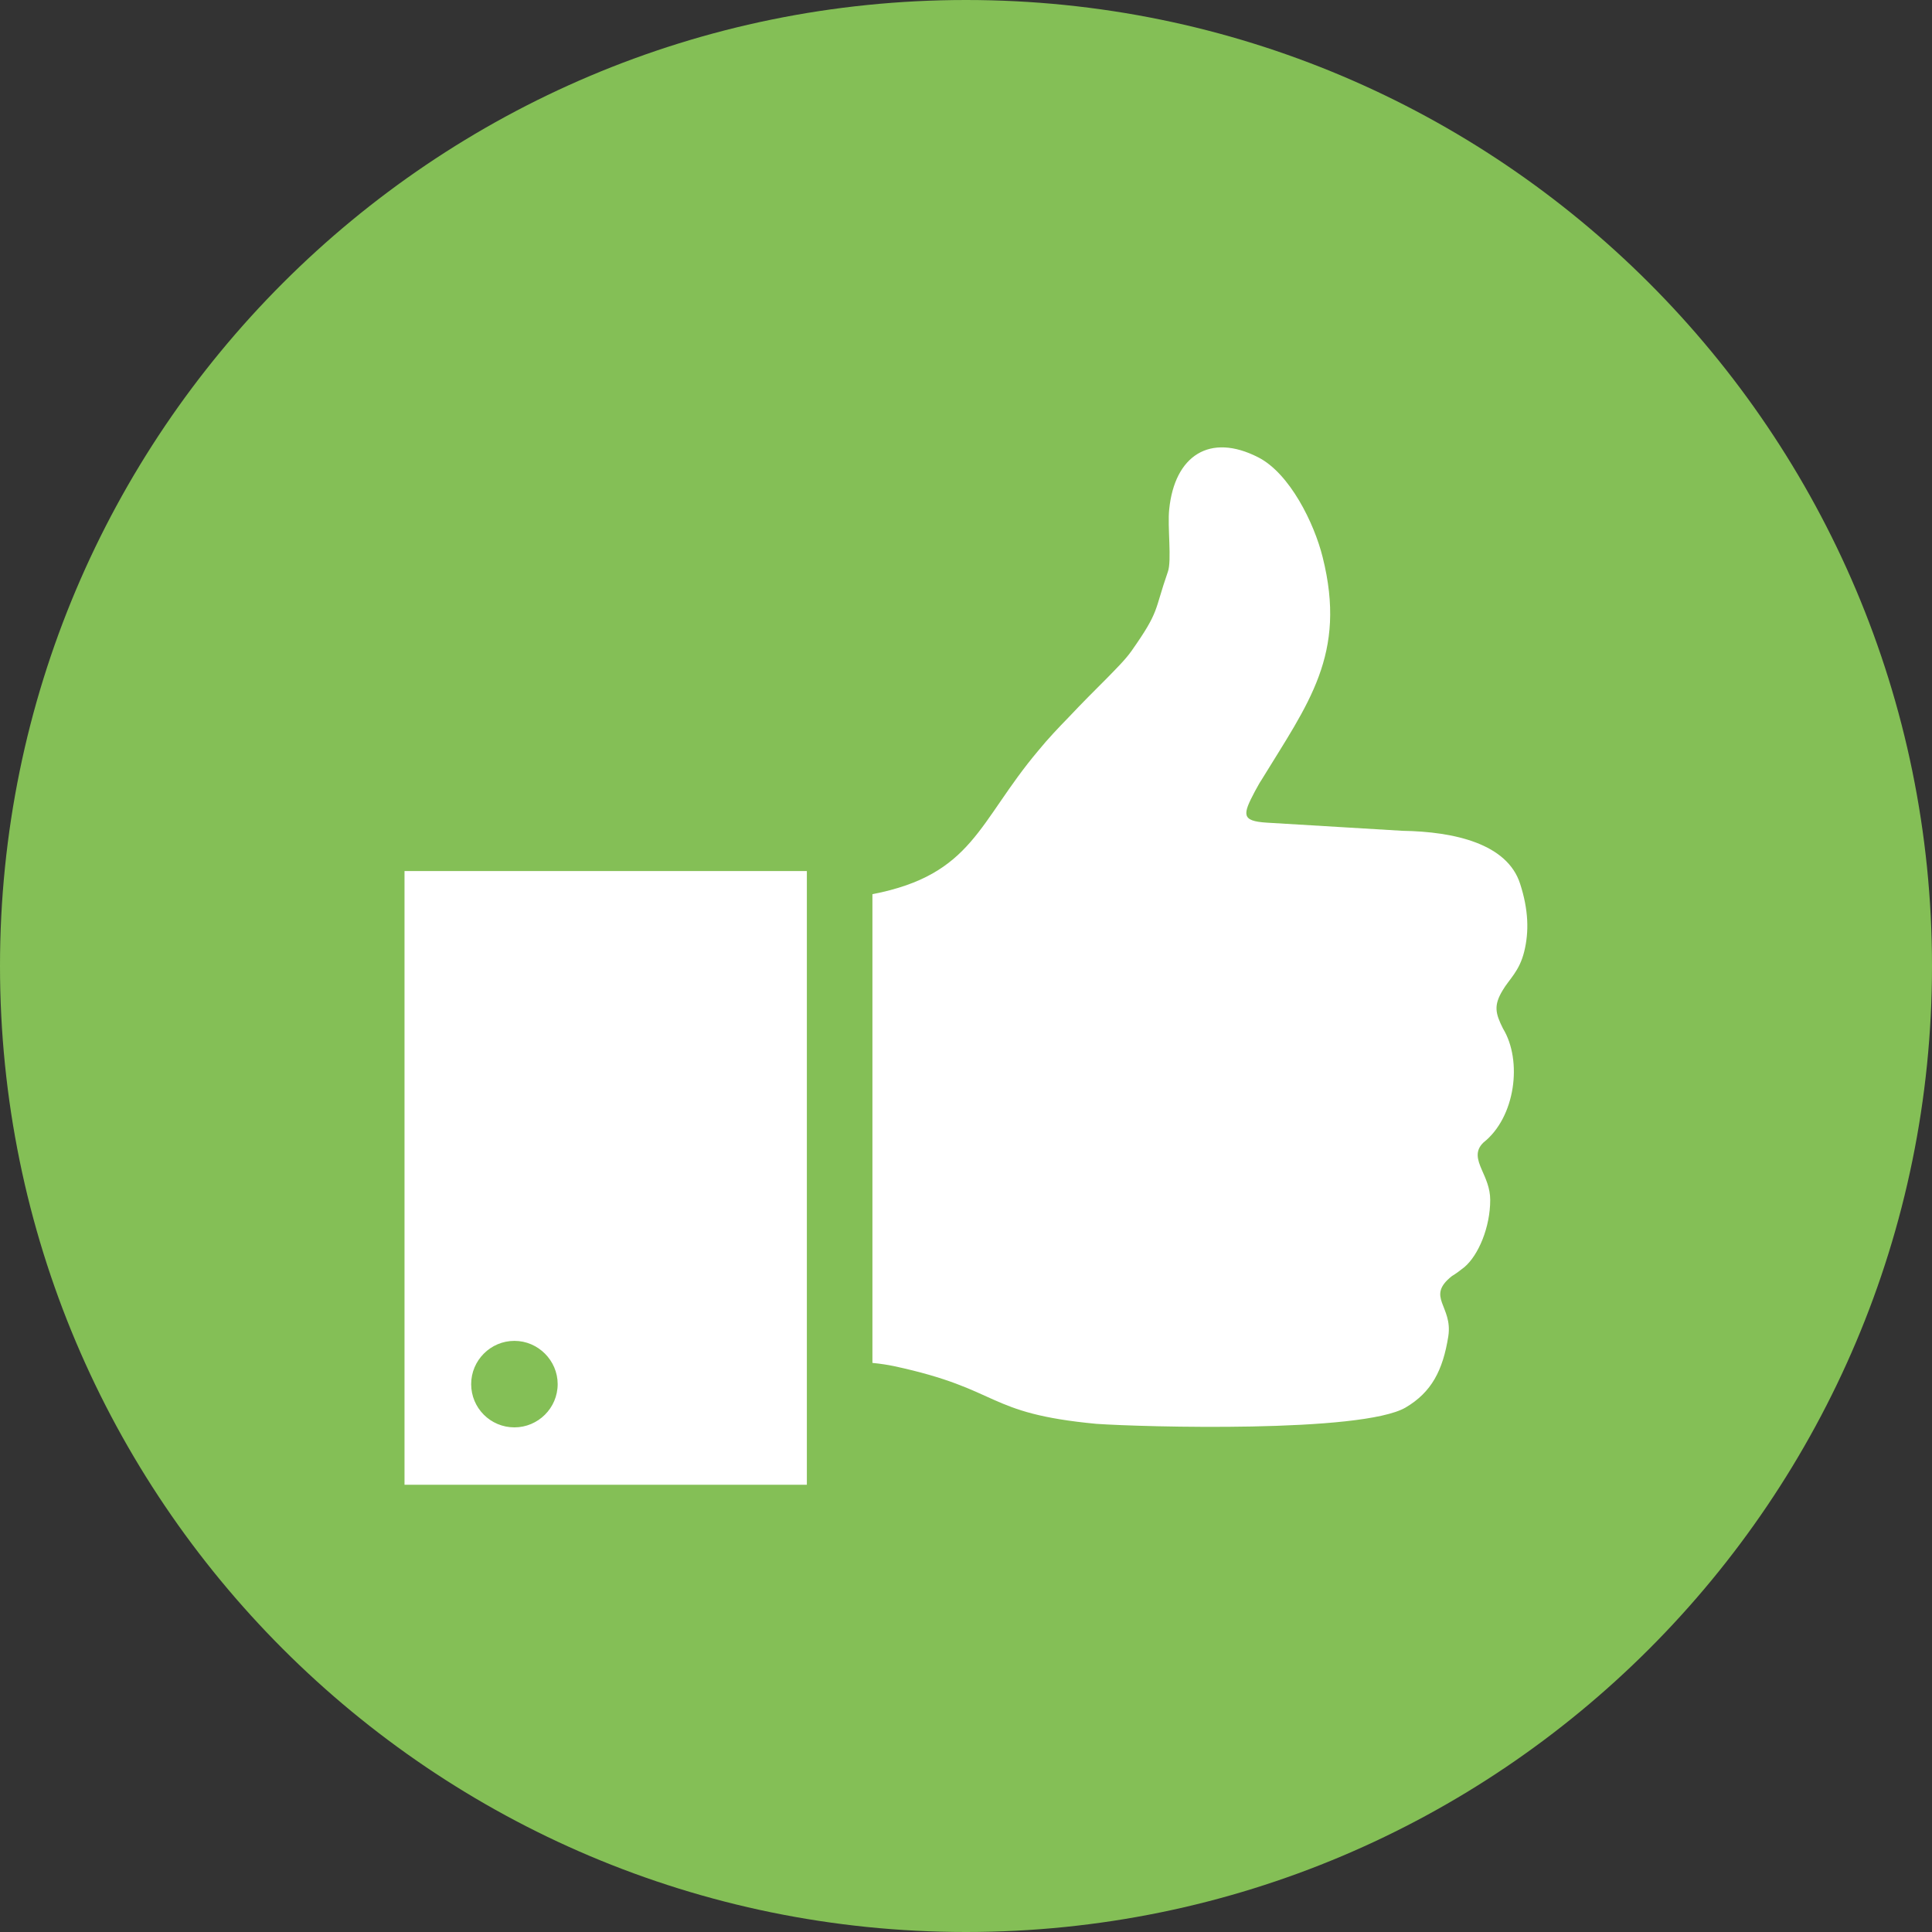
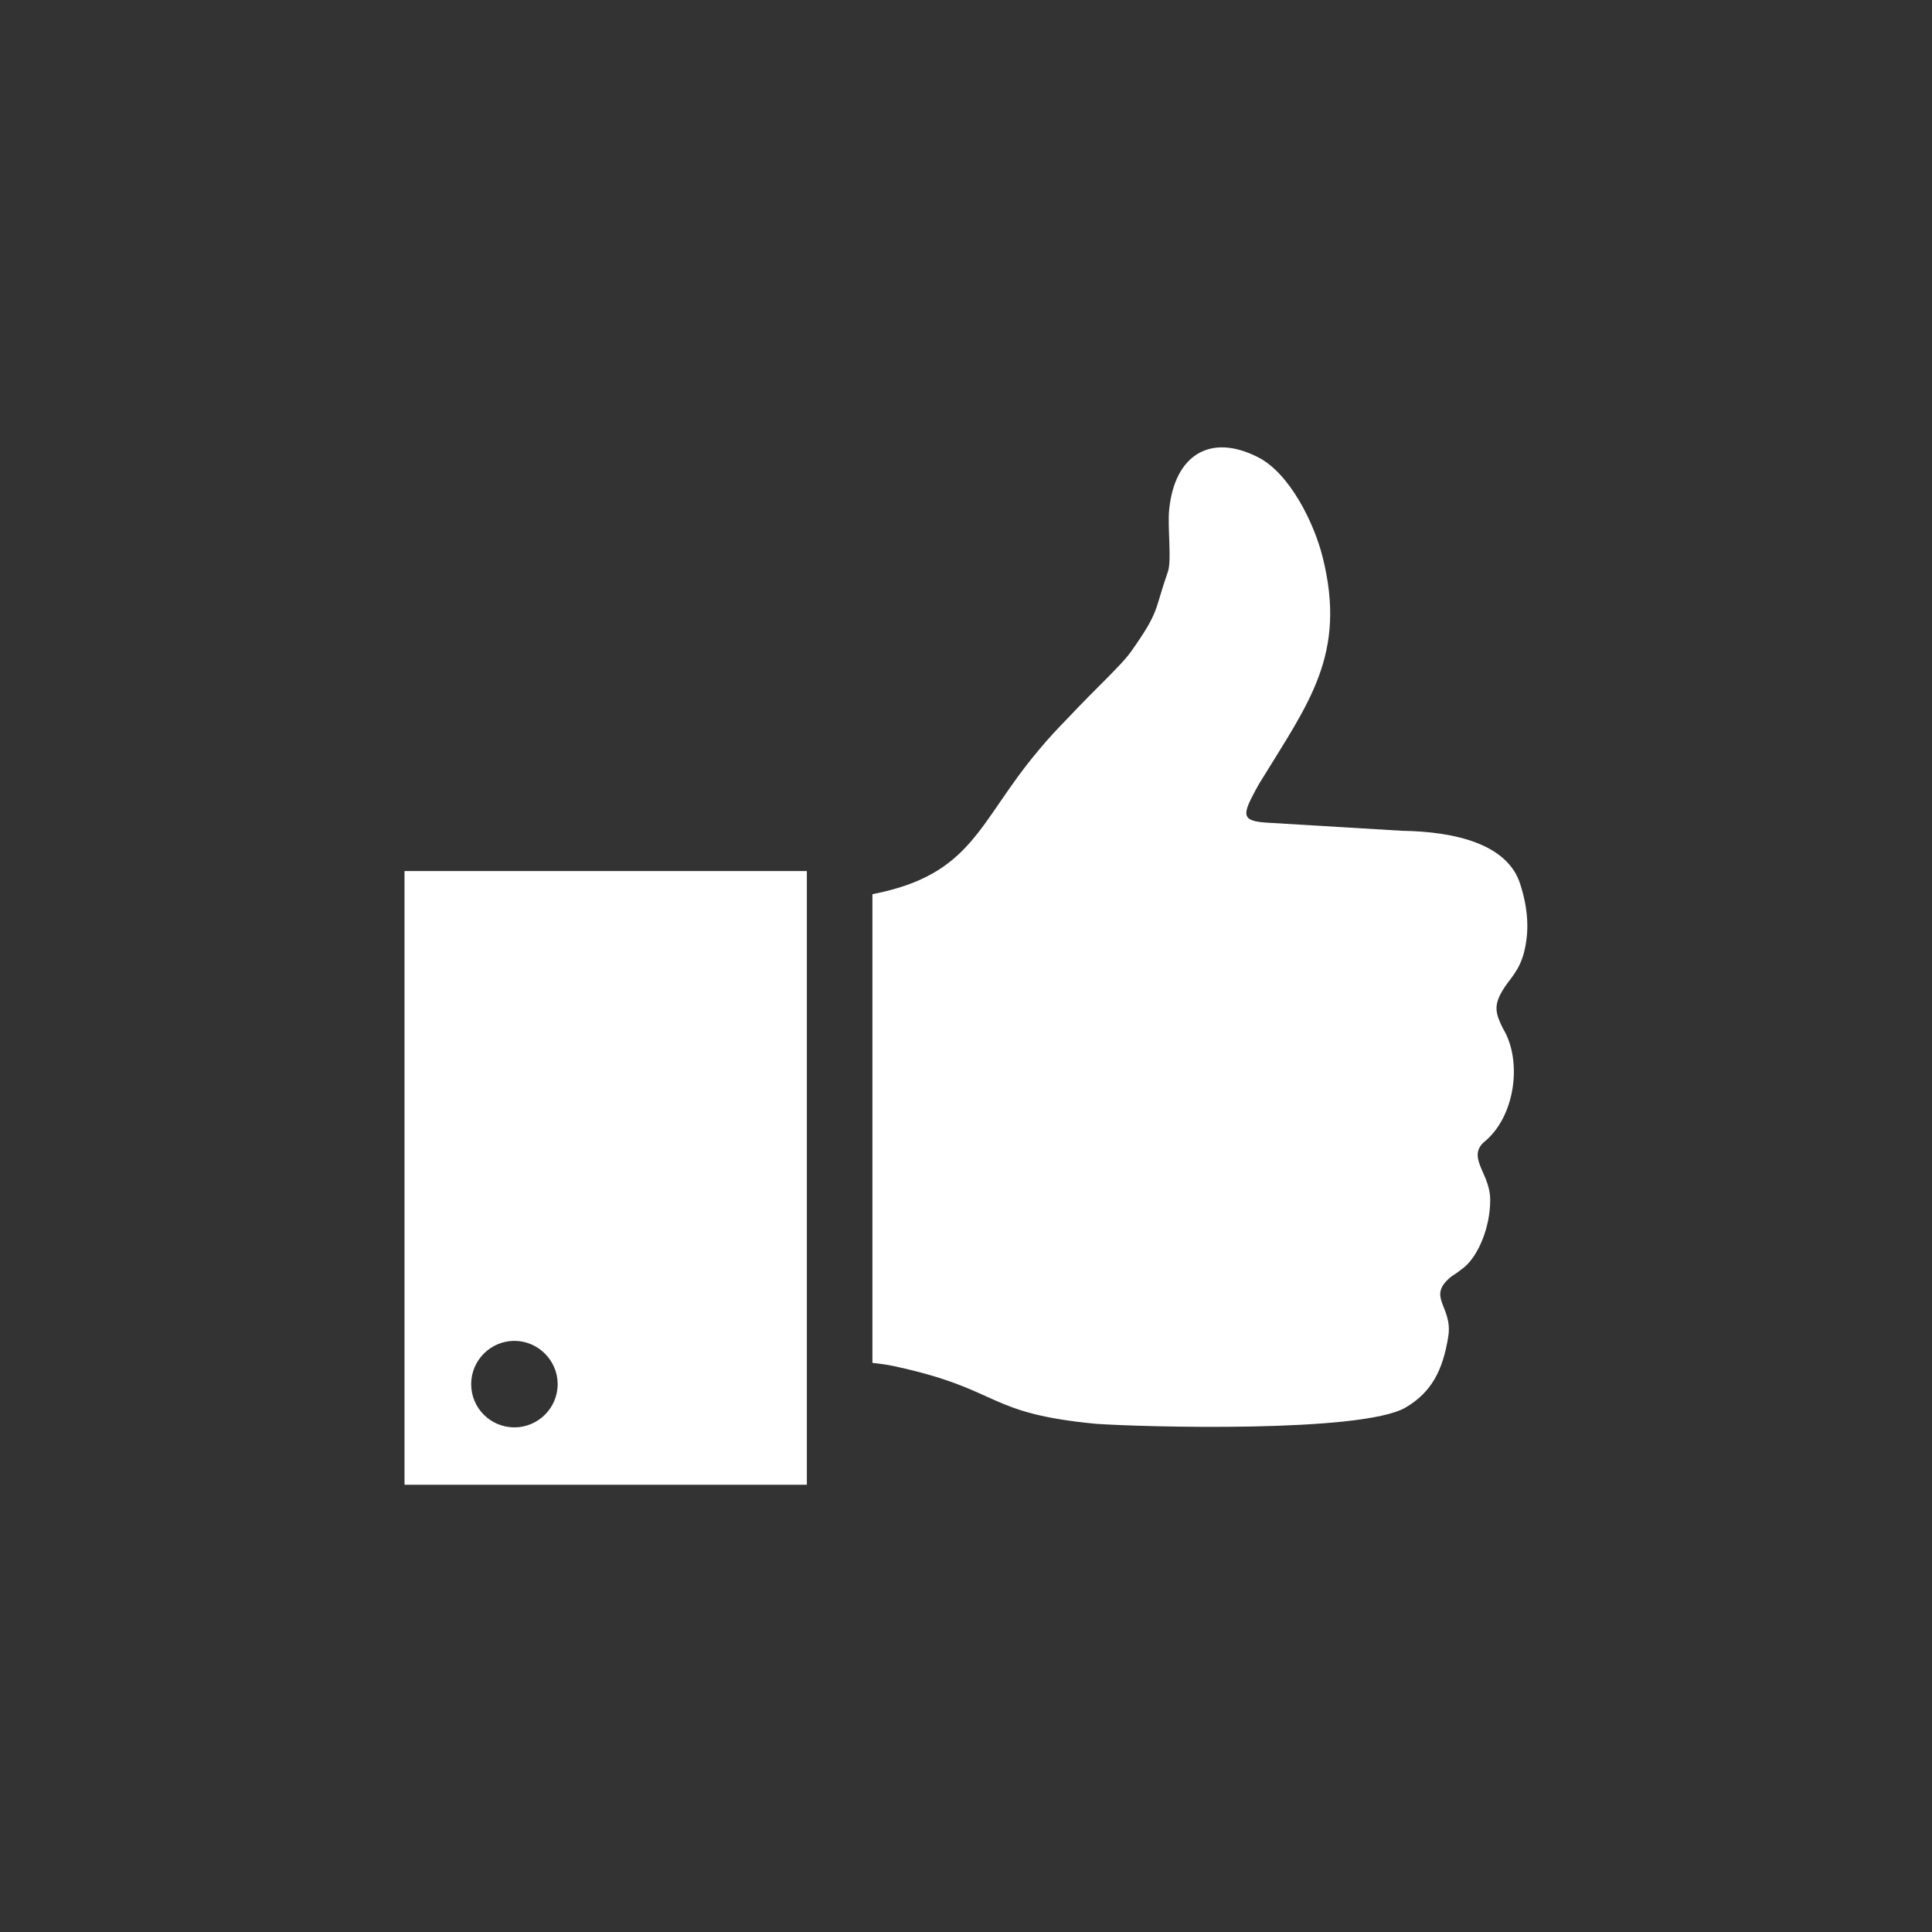
<svg xmlns="http://www.w3.org/2000/svg" xml:space="preserve" width="370px" height="370px" style="shape-rendering:geometricPrecision; text-rendering:geometricPrecision; image-rendering:optimizeQuality; fill-rule:evenodd; clip-rule:evenodd" viewBox="0 0 71.02 71.02">
  <rect x="0" y="0" width="71.02" height="71.02" fill="#333333" stroke="none" />
  <defs>
    <style type="text/css"> .fil0 {fill:#84BF56;fill-rule:nonzero} .fil1 {fill:white;fill-rule:nonzero} </style>
  </defs>
  <g id="Layer_x0020_1">
    <g id="_1595829416304">
-       <path class="fil0" d="M35.51 71.02c19.61,0 35.51,-15.9 35.51,-35.51 0,-19.61 -15.9,-35.51 -35.51,-35.51 -19.61,0 -35.51,15.9 -35.51,35.51 0,19.61 15.9,35.51 35.51,35.51z" />
      <path class="fil1" d="M55.88 32.49c0.31,0.96 0.33,1.76 0.15,2.49 -0.18,0.73 -0.55,1.01 -0.79,1.42 -0.34,0.56 -0.27,0.85 0.01,1.41 0.72,1.18 0.46,3.26 -0.72,4.19 -0.32,0.31 -0.22,0.63 -0.06,1 0.14,0.32 0.31,0.67 0.31,1.11 0,1 -0.43,2.03 -0.95,2.47 -0.15,0.12 -0.31,0.24 -0.46,0.33 -0.97,0.77 0.04,1.09 -0.13,2.21 -0.2,1.26 -0.62,2.06 -1.57,2.62 -1.61,0.94 -9.65,0.72 -11.37,0.6 -4.13,-0.39 -3.44,-1.26 -7.43,-2.12 -0.24,-0.05 -0.5,-0.09 -0.8,-0.12l0 -17.23c3.71,-0.72 3.88,-2.65 6.1,-5.28 0.35,-0.43 0.74,-0.84 1.12,-1.23 0.47,-0.5 0.95,-0.98 1.43,-1.46 0.28,-0.29 0.65,-0.65 0.88,-0.98 1.04,-1.48 0.82,-1.44 1.33,-2.9 0.15,-0.41 -0.02,-1.67 0.05,-2.3 0.2,-1.97 1.49,-2.82 3.27,-1.91 1.16,0.59 2.06,2.42 2.37,3.67 0.9,3.58 -0.53,5.38 -2.26,8.21 -0.05,0.07 -0.13,0.22 -0.23,0.4 -0.45,0.85 -0.51,1.09 0.43,1.15l4.99 0.3c1.93,0.03 3.86,0.48 4.33,1.95zm-41.01 -0.47l14.79 0 0 22.56 -14.79 0 0 -22.56zm4.04 17.27c-0.88,0 -1.59,0.72 -1.59,1.59 0,0.88 0.71,1.59 1.59,1.59 0.87,0 1.59,-0.71 1.59,-1.59 0,-0.87 -0.72,-1.59 -1.59,-1.59z" />
    </g>
  </g>
</svg>